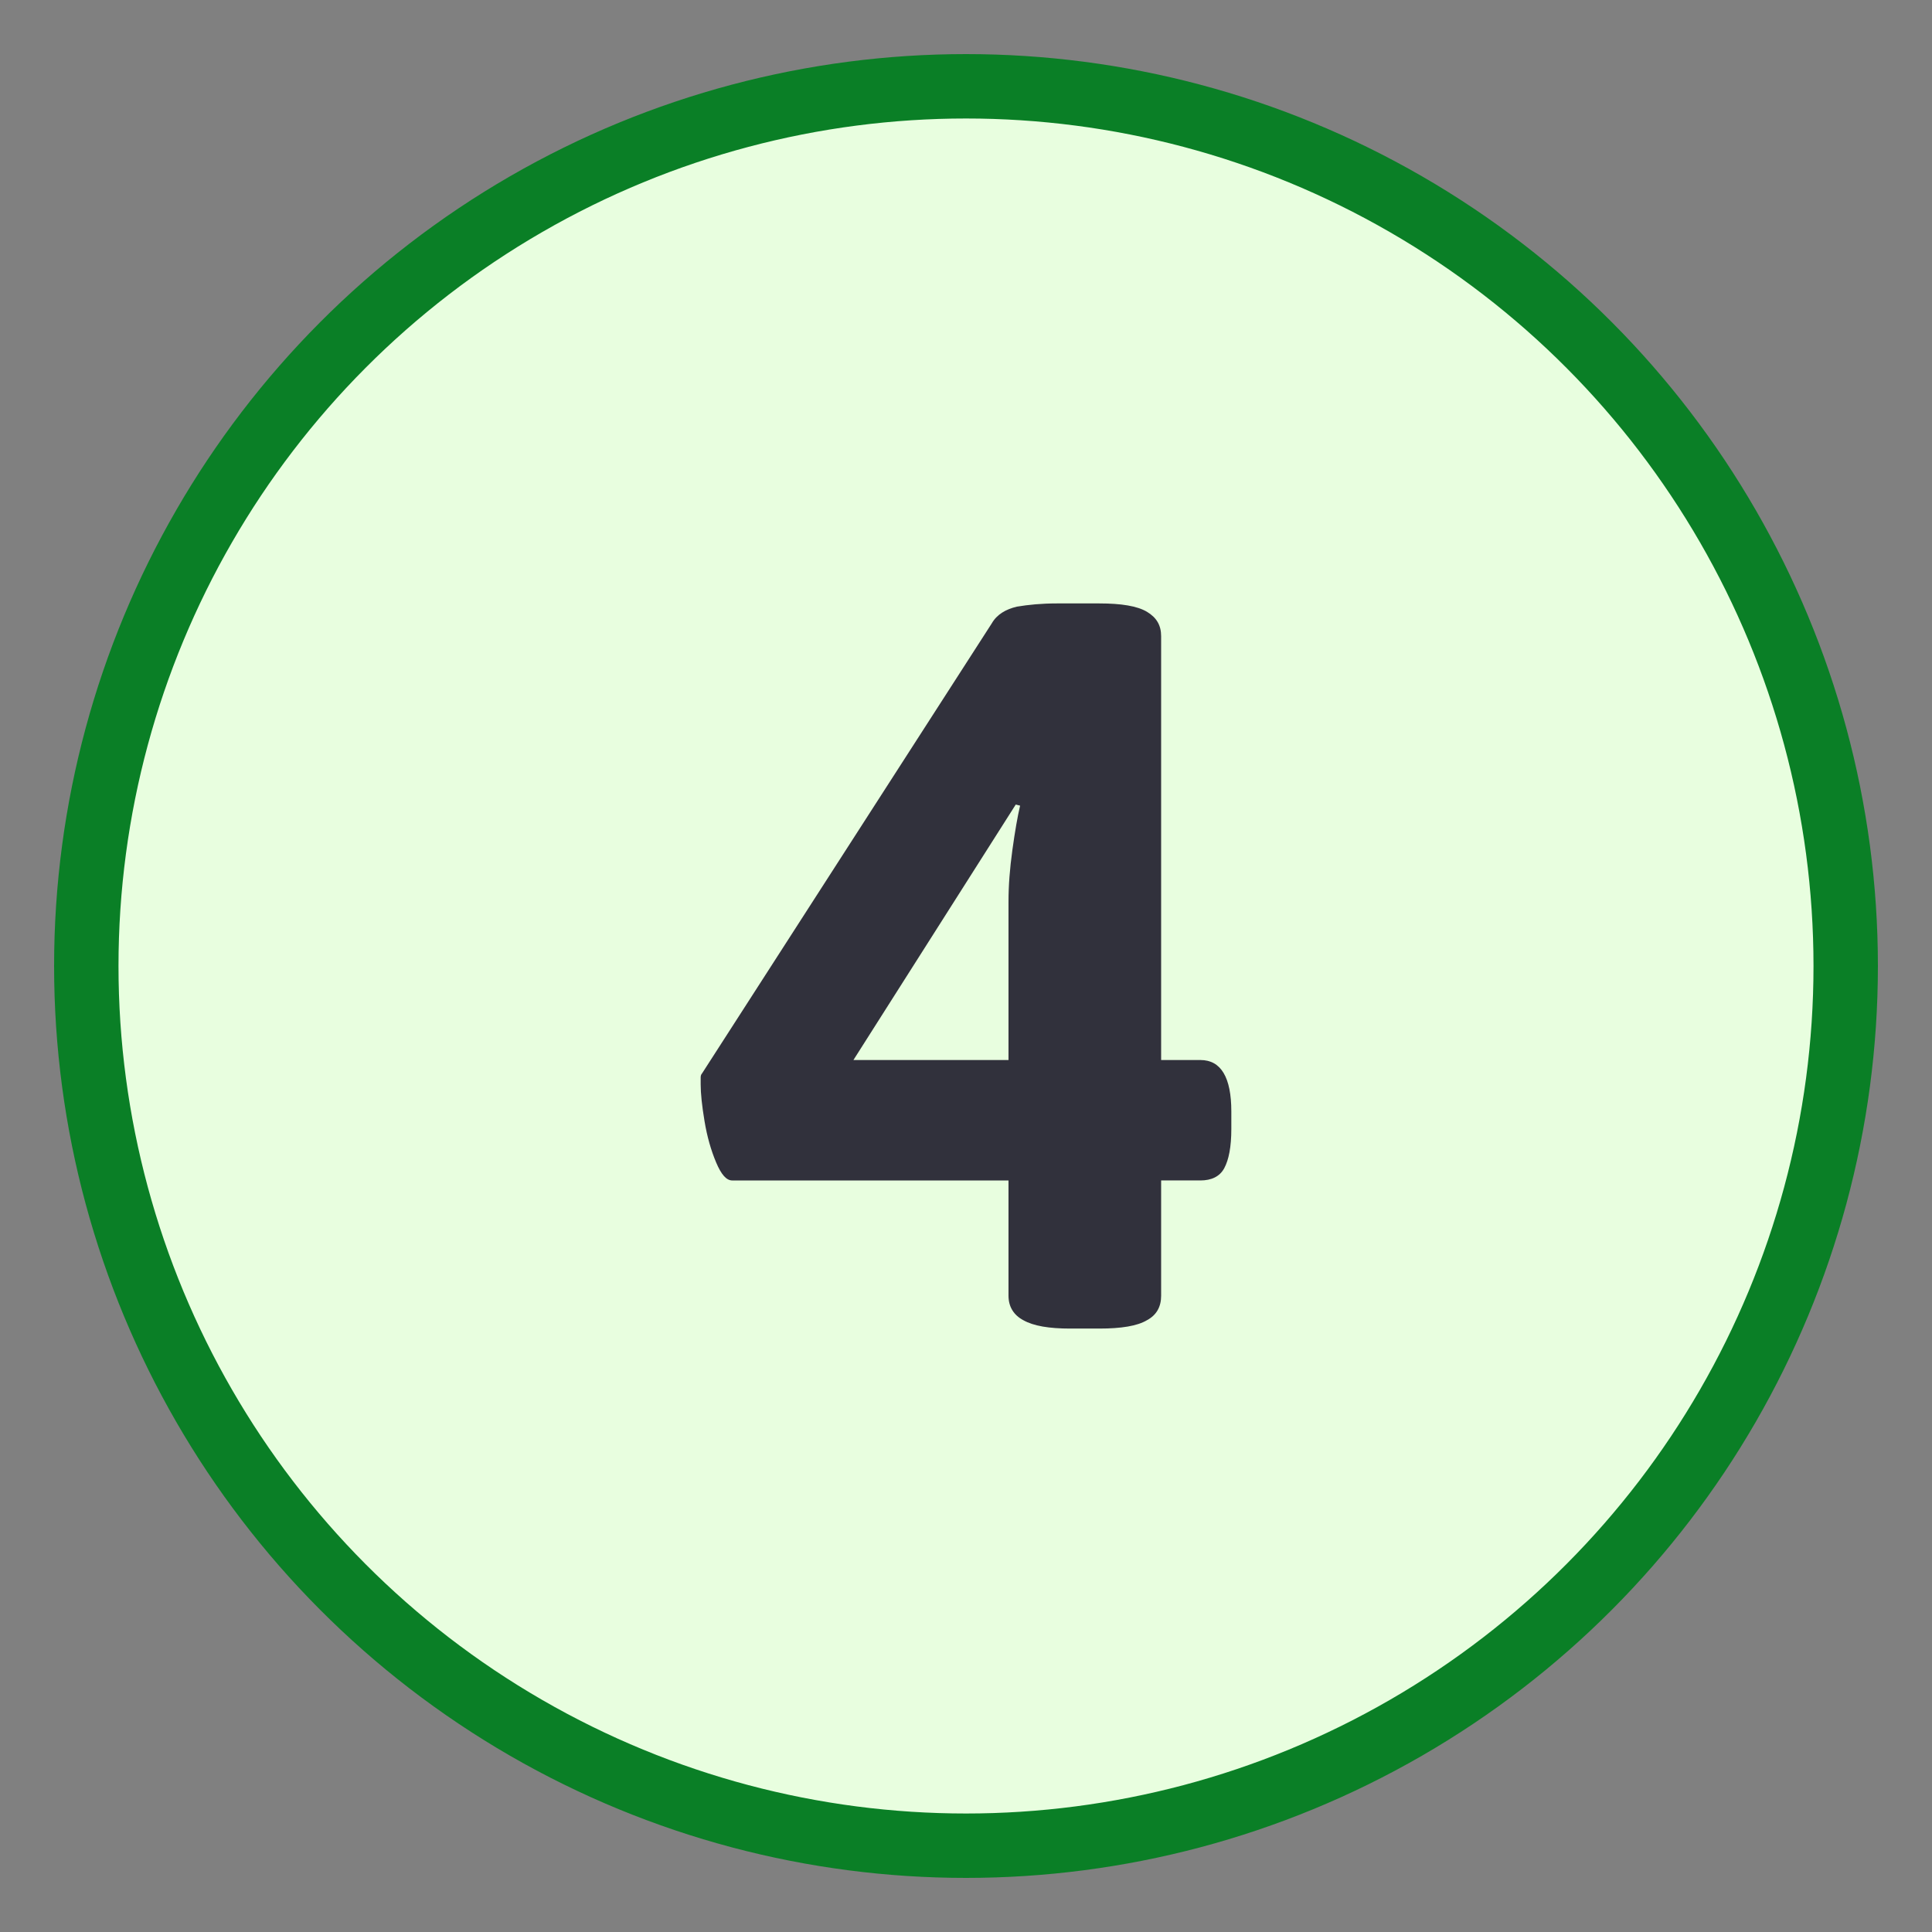
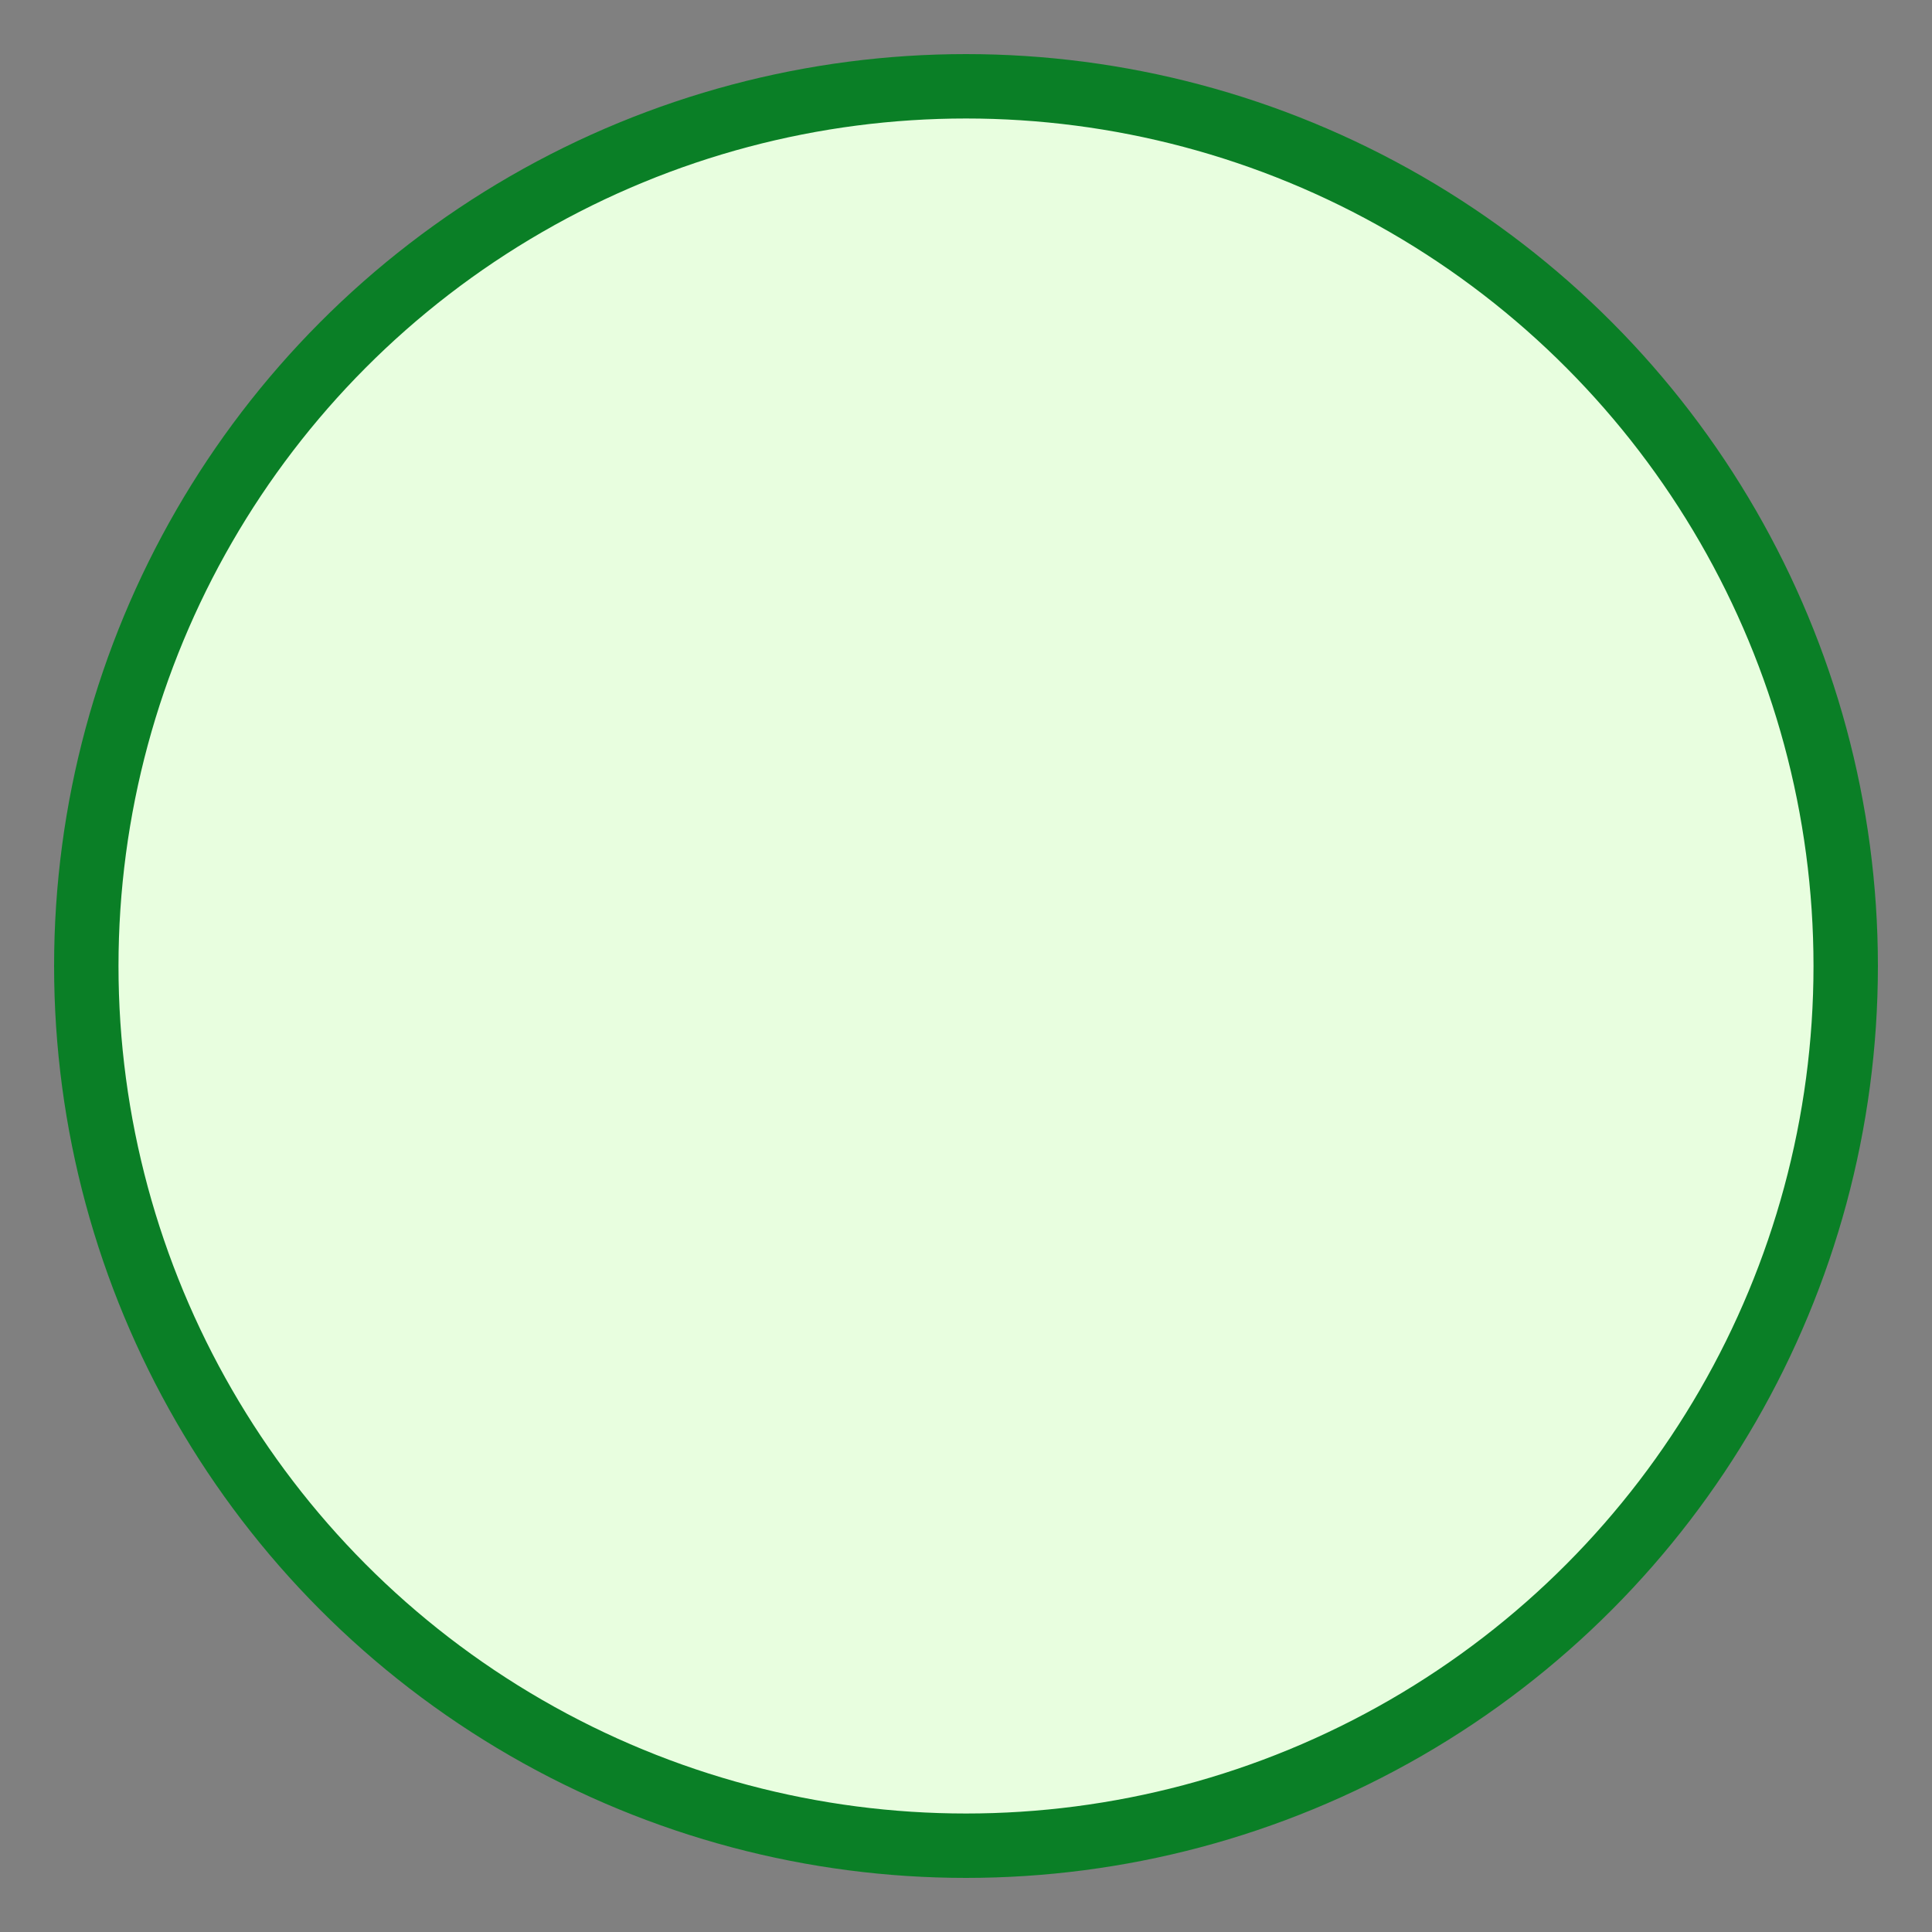
<svg xmlns="http://www.w3.org/2000/svg" id="Layer_1" version="1.1" viewBox="0 0 30 30">
  <rect x="0" y="0" width="30" height="30" fill="#808080" stroke="none" />
  <defs>
    <style>
      .st0 {
        fill: #31313c;
      }

      .st1 {
        fill: #e8fedf;
        stroke: #0a7f26;
        stroke-miterlimit: 10;
      }
    </style>
  </defs>
  <circle class="st1" cx="15" cy="15" r="13.66" />
-   <path class="st0" d="M16.62,20.63c-.33,0-.57-.04-.73-.13-.15-.08-.23-.21-.23-.38v-1.79h-4.29c-.09,0-.17-.09-.25-.28-.08-.19-.14-.4-.18-.64s-.06-.43-.06-.57c0-.04,0-.08,0-.11,0-.03.01-.05.02-.06l4.5-6.99c.08-.14.22-.22.39-.26.18-.03.38-.05.62-.05h.66c.34,0,.59.04.74.13s.22.21.22.38v6.58h.61c.32,0,.48.27.48.8v.27c0,.28-.04.48-.11.61-.07.13-.2.19-.37.19h-.61v1.79c0,.17-.07.3-.22.38-.15.09-.4.13-.74.13h-.45ZM12.75,17.24l-.42-.78h3.33v-2.46c0-.25.02-.51.06-.8.04-.29.08-.52.12-.69l-.96-.24,1.39-.56-3.52,5.54Z" />
</svg>